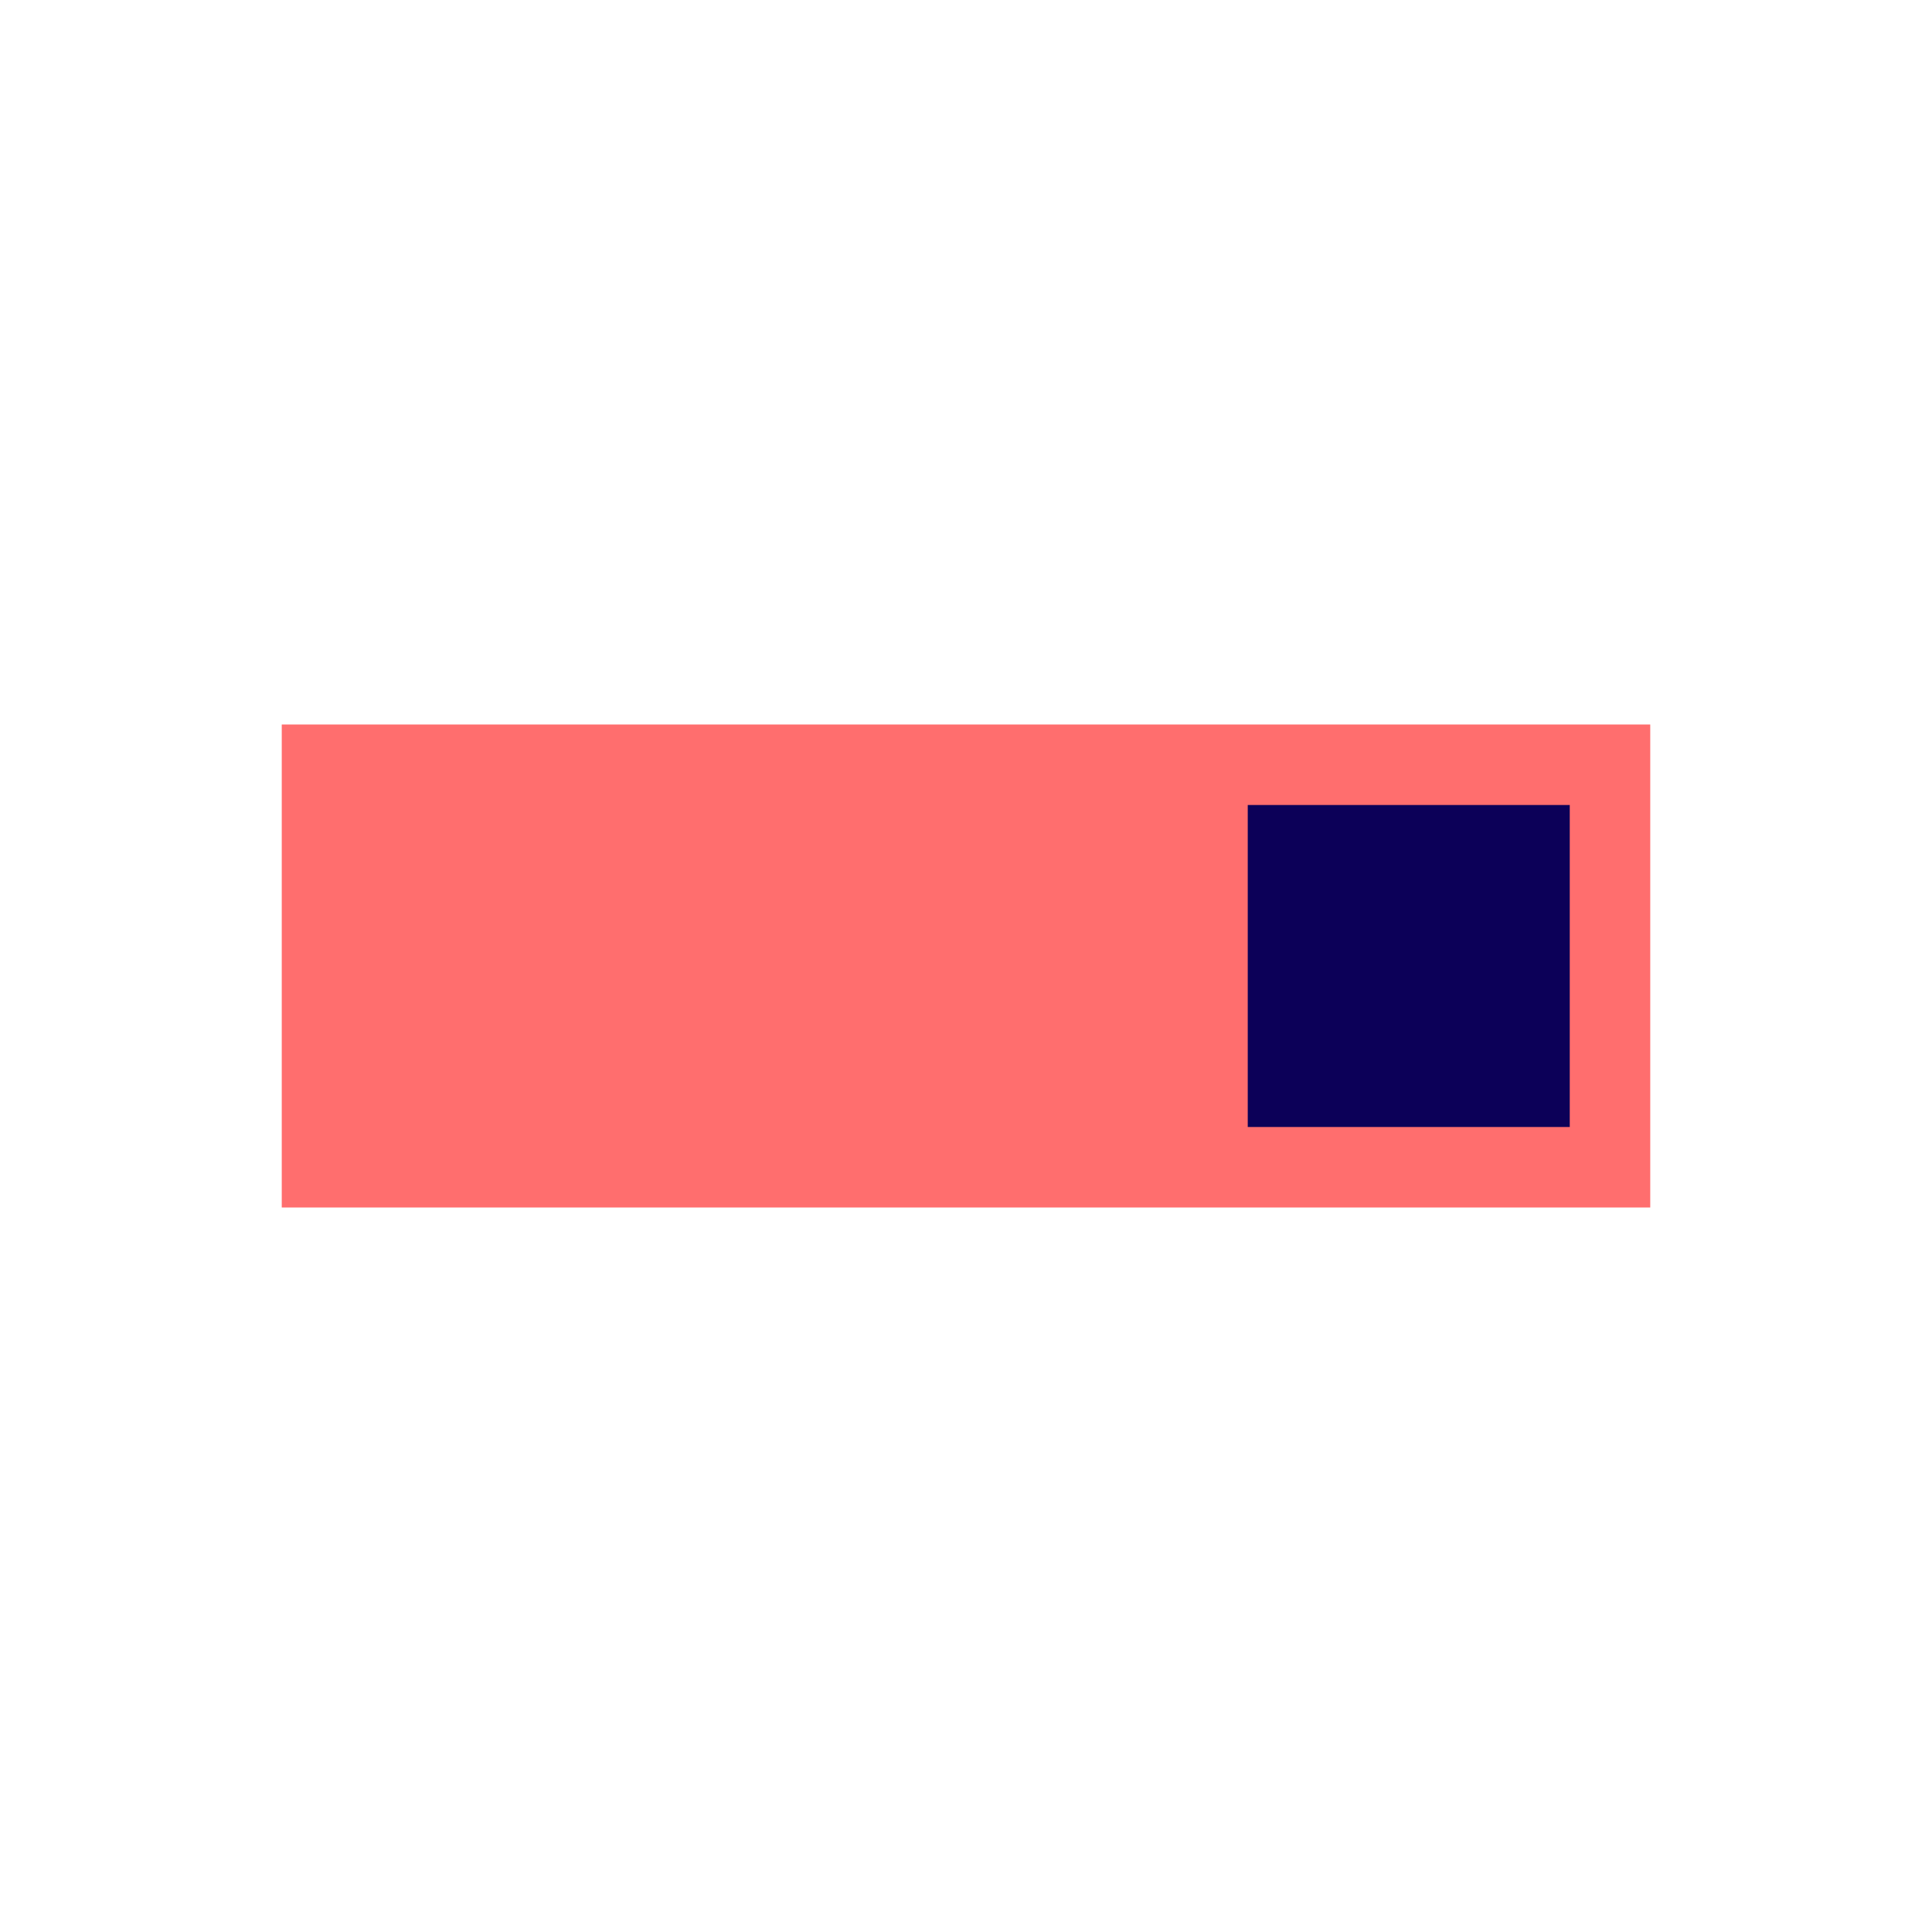
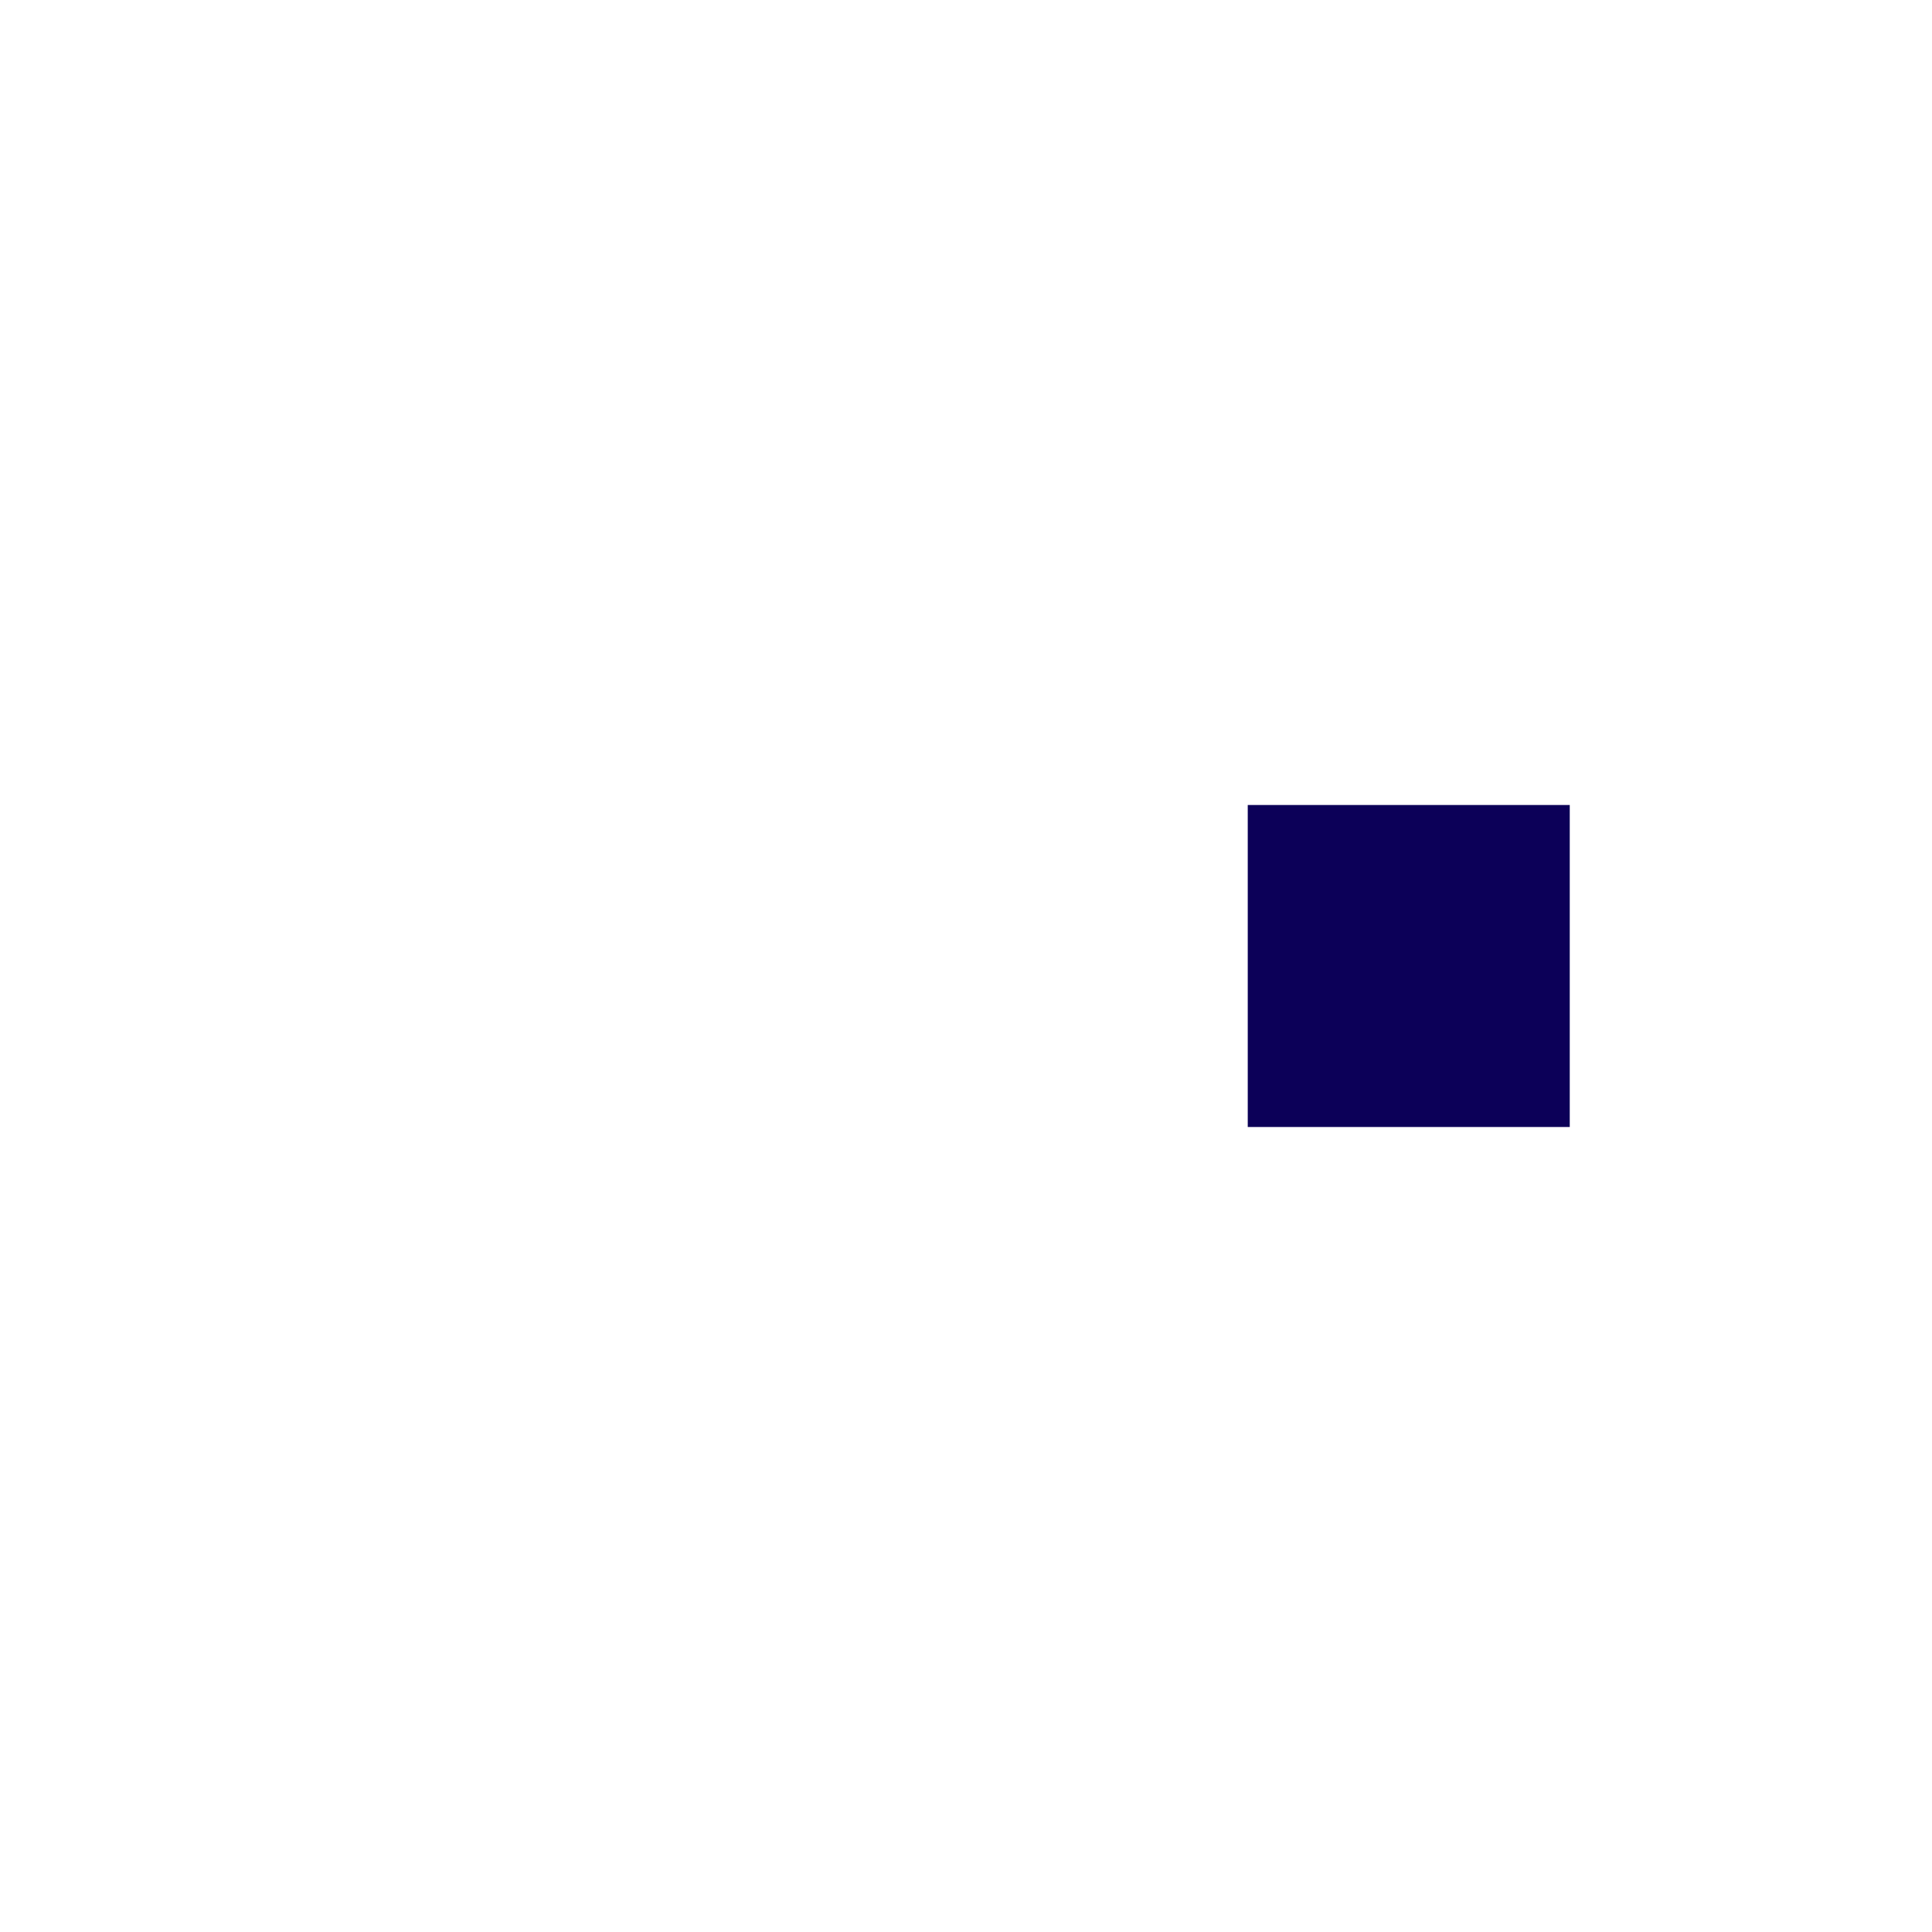
<svg xmlns="http://www.w3.org/2000/svg" id="switch-on" width="48" height="48" viewBox="0 0 48 48">
  <defs>
    <style>
      .vi-primary {
        fill: #FF6E6E;
      }

      .vi-primary, .vi-accent {
        stroke: #fff;
        stroke-linecap: round;
        stroke-width: 0;
      }

      .vi-accent {
        fill: #0C0058;
      }
    </style>
  </defs>
-   <rect class="vi-primary" x="7" y="18" width="34" height="12" />
  <rect class="vi-accent" x="31" y="20" width="8" height="8" />
</svg>